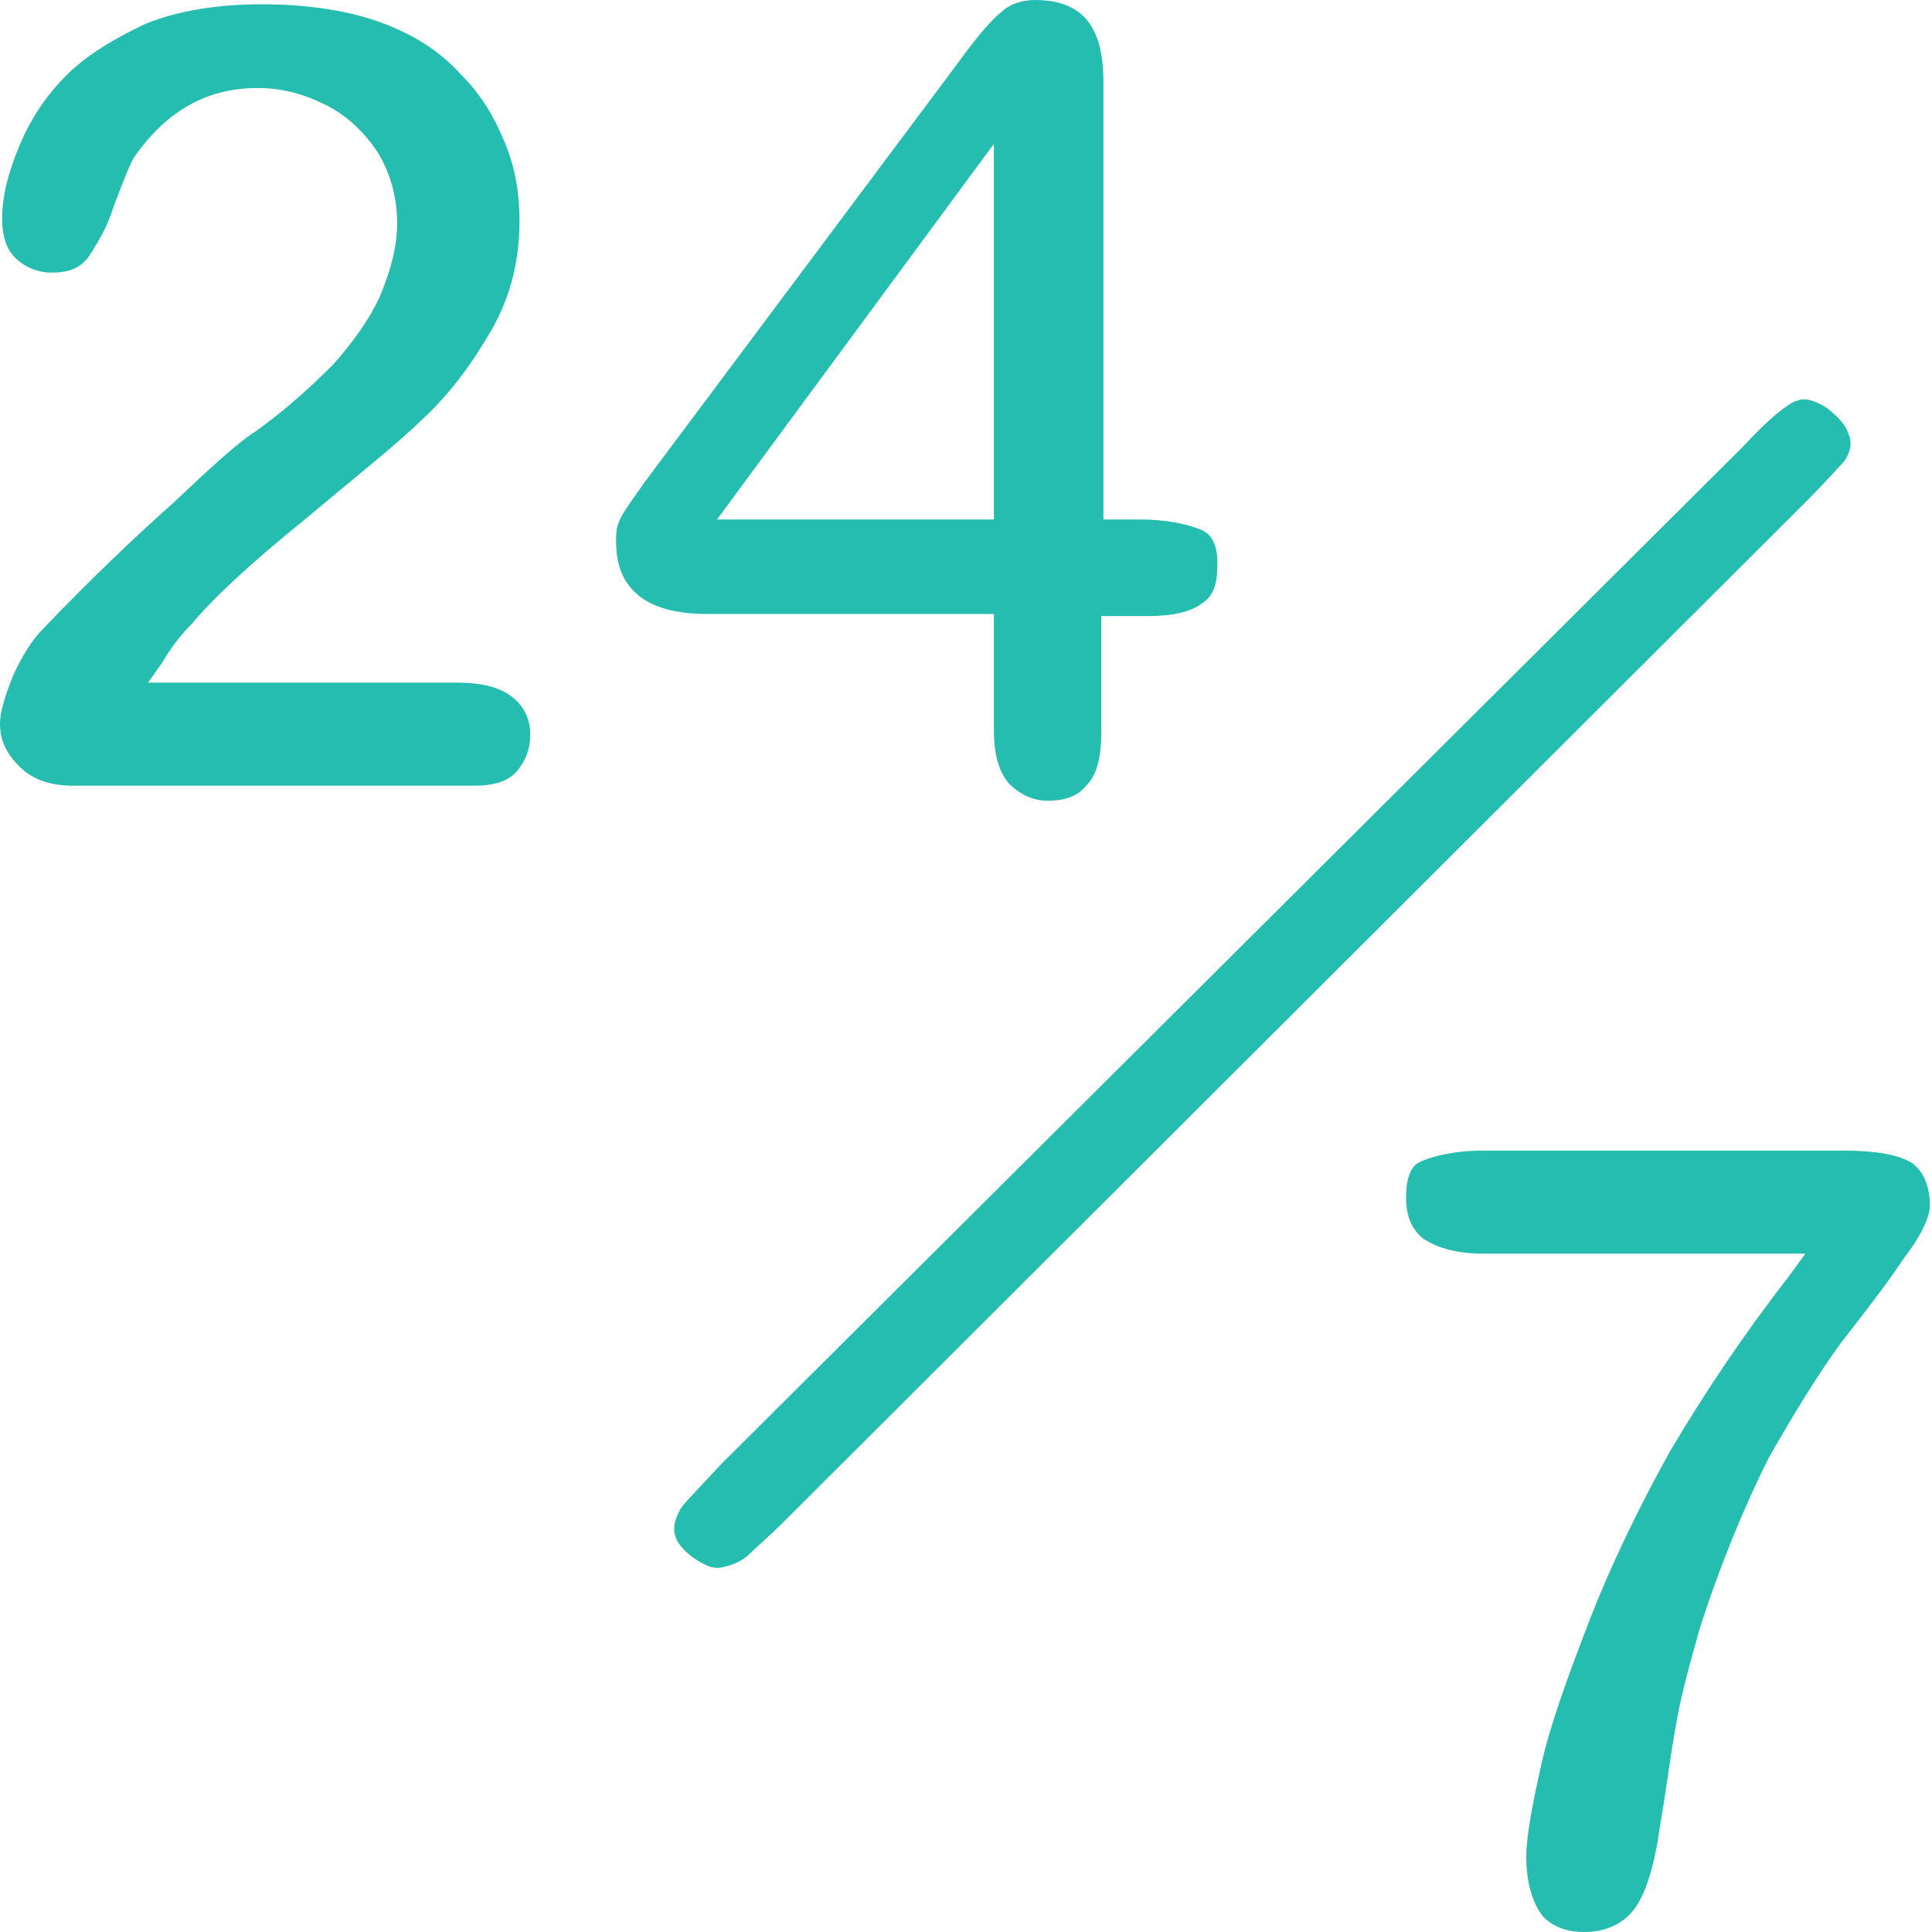
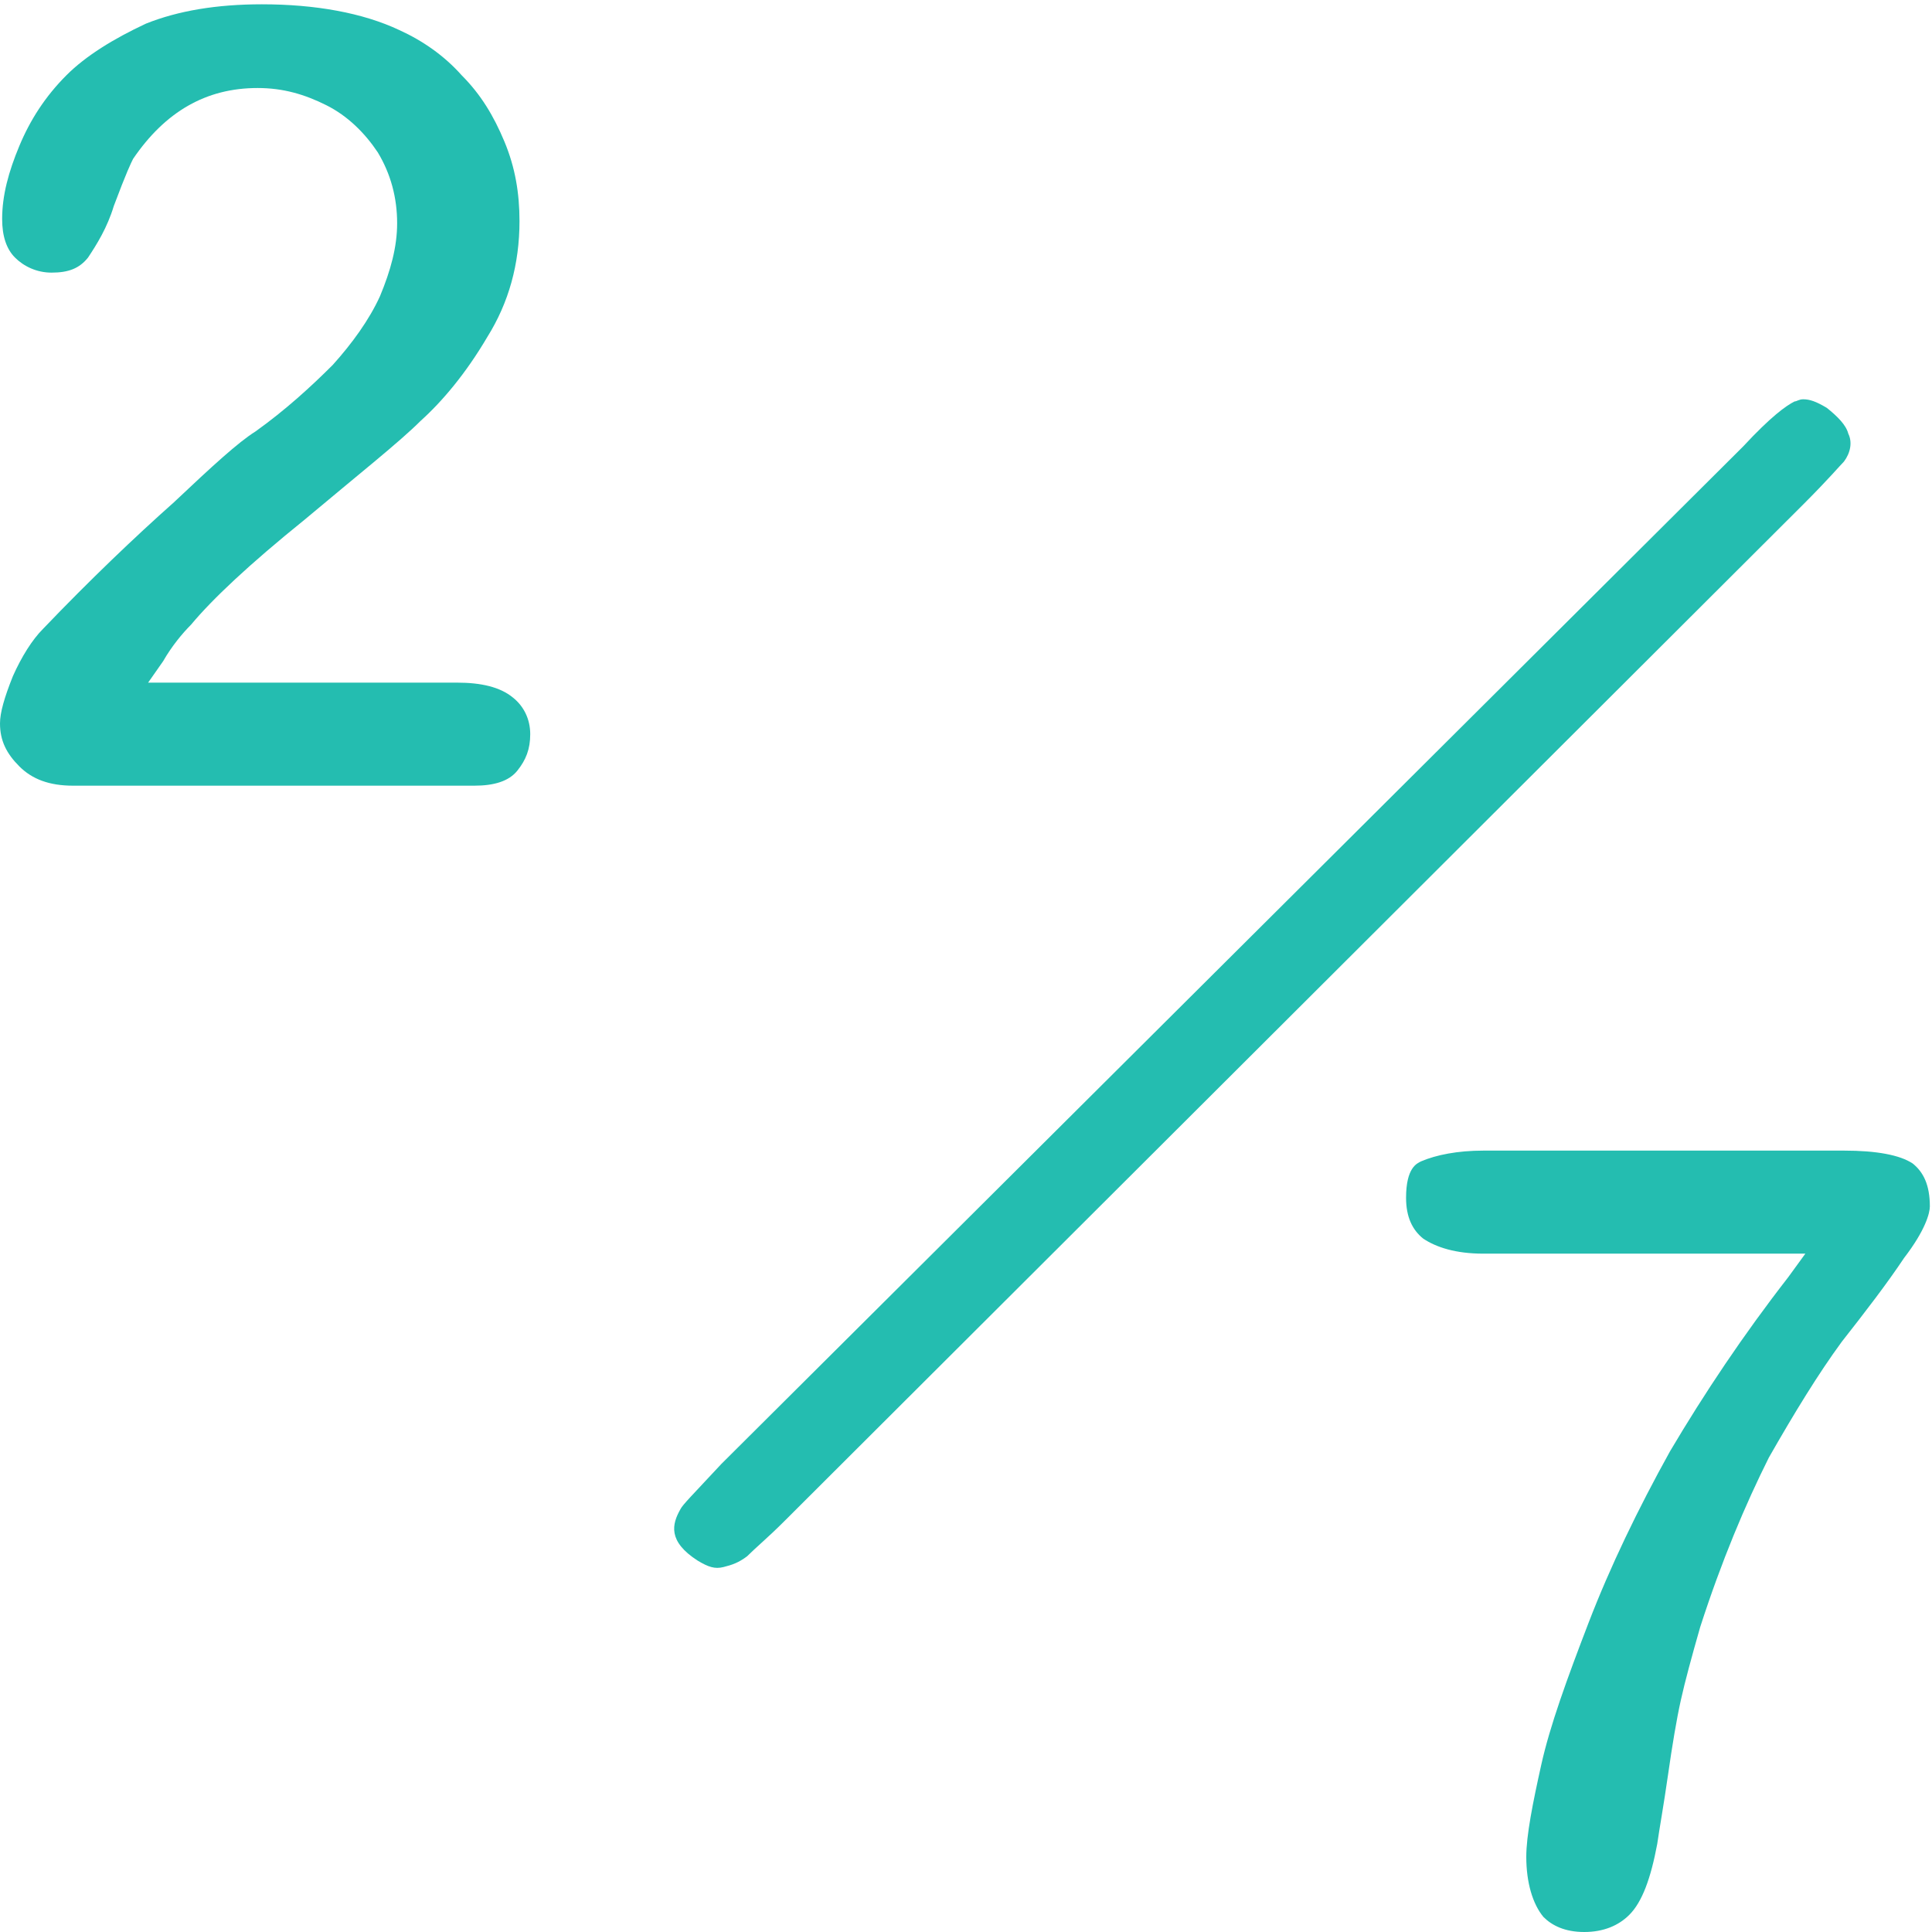
<svg xmlns="http://www.w3.org/2000/svg" version="1.1" id="Calque_1" x="0px" y="0px" viewBox="0 0 90 90" enable-background="new 0 0 90 90" xml:space="preserve">
  <g>
    <path fill="#24BDB0" d="M3.4,36.6h18.7c0.9,0,1.6-0.2,2-0.7c0.4-0.5,0.6-1,0.6-1.7c0-0.7-0.3-1.3-0.8-1.7c-0.6-0.5-1.5-0.7-2.6-0.7   H6.9l0.7-1c0.4-0.7,0.9-1.3,1.3-1.7c1-1.2,2.7-2.8,5.3-4.9c2.5-2.1,4.4-3.6,5.4-4.6c1-0.9,2.1-2.2,3.1-3.9c1-1.6,1.5-3.4,1.5-5.4   c0-1.3-0.2-2.5-0.7-3.7c-0.5-1.2-1.1-2.2-2-3.1c-0.8-0.9-1.8-1.6-2.9-2.1c-1.7-0.8-3.9-1.2-6.4-1.2c-2.1,0-3.9,0.3-5.4,0.9   C5.3,1.8,4,2.6,3.1,3.5c-1,1-1.7,2.1-2.2,3.3C0.4,8,0.1,9.1,0.1,10.2c0,0.8,0.2,1.4,0.6,1.8c0.4,0.4,1,0.7,1.7,0.7   c0.8,0,1.3-0.2,1.7-0.7c0.4-0.6,0.9-1.4,1.2-2.4c0.6-1.6,0.8-2,0.9-2.2C7.7,5.2,9.6,4.1,12,4.1c1.2,0,2.2,0.3,3.2,0.8   c1,0.5,1.8,1.3,2.4,2.2c0.6,1,0.9,2.1,0.9,3.3c0,1.1-0.3,2.2-0.8,3.4c-0.5,1.1-1.3,2.2-2.2,3.2c-1,1-2.2,2.1-3.6,3.1   c-0.8,0.5-2,1.6-3.8,3.3C6.3,25,4.2,27,2,29.3c-0.5,0.5-1,1.3-1.4,2.2C0.2,32.5,0,33.2,0,33.7c0,0.8,0.3,1.4,0.9,2   C1.5,36.3,2.3,36.6,3.4,36.6z" />
-     <path fill="#24BDB0" d="M56,24.7c-0.7-0.3-1.7-0.5-2.9-0.5h-1.7V3.8c0-2.6-1-3.8-3.2-3.8c-0.6,0-1.2,0.2-1.6,0.6   C46,1.1,45.3,2,44.5,3.1L30,22.5c-0.2,0.3-0.5,0.7-0.7,1c-0.2,0.3-0.4,0.6-0.5,0.9c-0.1,0.3-0.1,0.5-0.1,0.8c0,1.1,0.3,1.9,1,2.5   c0.7,0.6,1.8,0.9,3.2,0.9h13.4V34c0,1.1,0.2,1.9,0.7,2.5c0.5,0.5,1.1,0.8,1.8,0.8c0.8,0,1.4-0.2,1.8-0.7c0.5-0.5,0.7-1.3,0.7-2.5   v-5.4h2.2c1.1,0,2-0.2,2.5-0.6c0.5-0.3,0.7-0.9,0.7-1.6C56.8,25.1,56.2,24.8,56,24.7z M46.3,24.2H33.4L46.3,6.7V24.2z" />
    <path fill="#24BDB0" d="M33.6,68.2c-1.4,1.5-1.8,1.9-1.9,2.1c-0.4,0.7-0.6,1.5,0.8,2.4c0.5,0.3,0.8,0.4,1.2,0.3   c0.4-0.1,0.7-0.2,1.1-0.5c0.4-0.4,1-0.9,1.7-1.6L84,23.5c1.2-1.2,1.7-1.8,1.9-2c0.3-0.4,0.4-0.9,0.2-1.3c-0.1-0.4-0.5-0.8-1-1.2   c-0.5-0.3-0.8-0.4-1.1-0.4c-0.2,0-0.3,0.1-0.4,0.1c-0.4,0.2-1.1,0.7-2.4,2.1L33.6,68.2z" />
    <path fill="#24BDB0" d="M73.8,90c0.9,0,1.6-0.3,2.1-0.8c0.6-0.6,1-1.7,1.3-3.3c0.1-0.7,0.3-1.8,0.5-3.2c0.2-1.4,0.4-2.6,0.6-3.5   c0.2-0.9,0.5-2,0.9-3.4c1-3.1,2.1-5.7,3.2-7.9c1.2-2.1,2.3-3.9,3.4-5.4c1.1-1.4,2.1-2.7,2.9-3.9c1-1.3,1.2-2.1,1.2-2.4   c0-1-0.3-1.6-0.8-2c-0.6-0.4-1.7-0.6-3.2-0.6H69.1c-1.2,0-2.2,0.2-2.9,0.5c-0.2,0.1-0.7,0.3-0.7,1.7c0,0.9,0.3,1.5,0.8,1.9   c0.6,0.4,1.5,0.7,2.8,0.7h15l-0.8,1.1c-2.1,2.7-3.9,5.4-5.5,8.1c-1.5,2.7-2.8,5.4-3.8,8c-1,2.6-1.8,4.8-2.2,6.6   c-0.4,1.8-0.7,3.3-0.7,4.3c0,1.2,0.3,2.2,0.8,2.8C72.3,89.7,72.9,90,73.8,90z" />
  </g>
</svg>